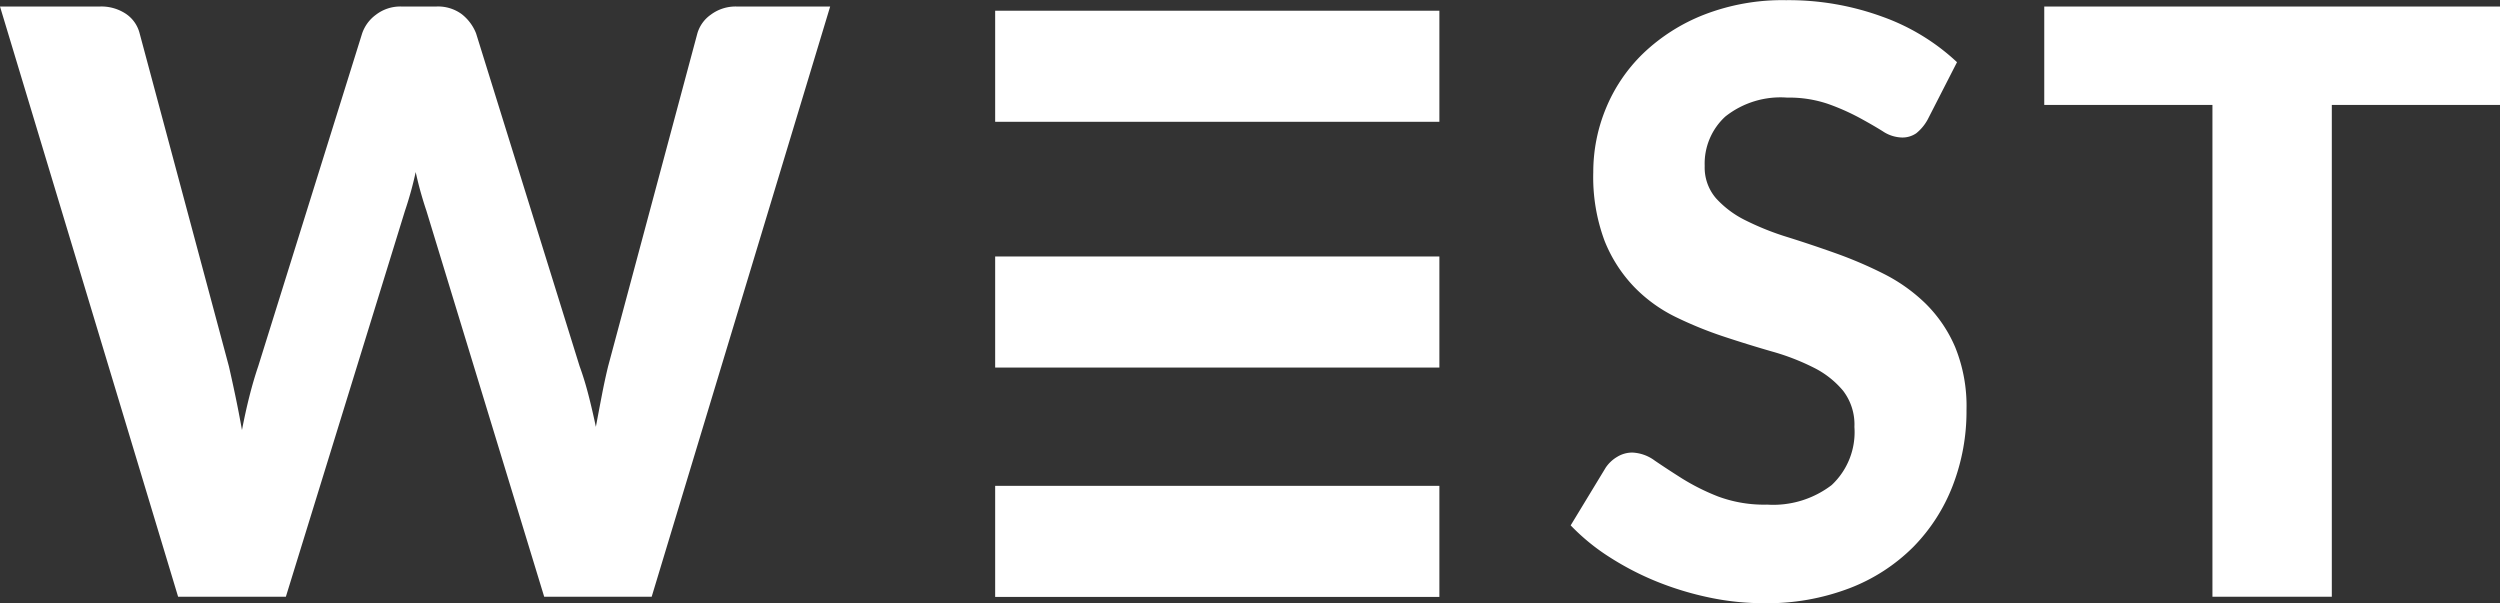
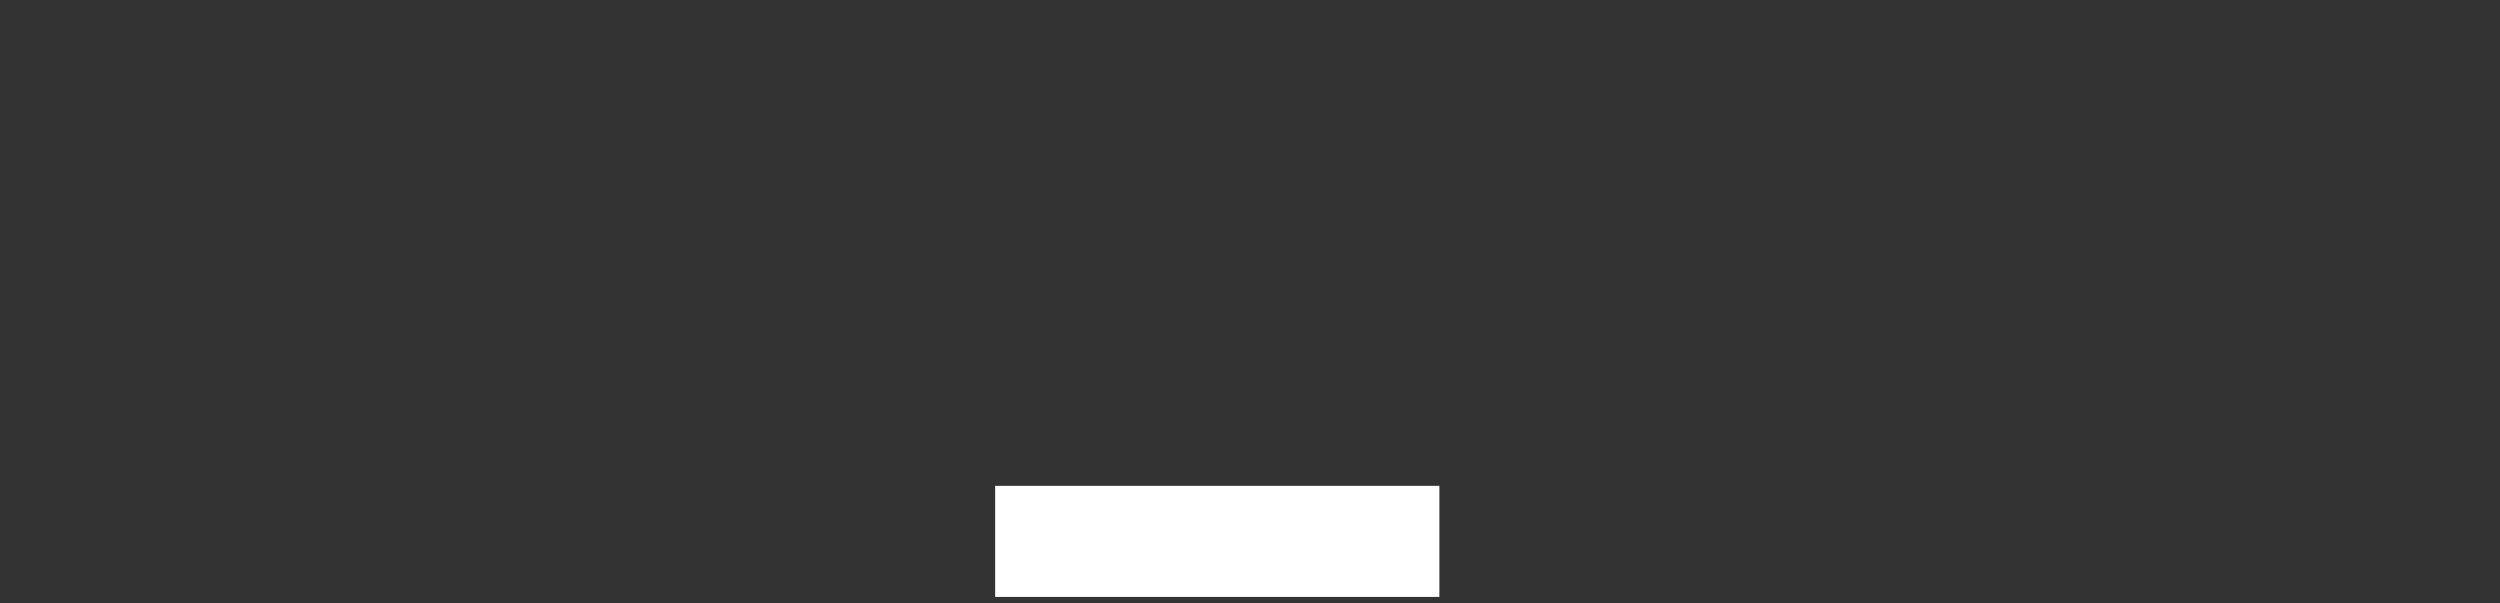
<svg xmlns="http://www.w3.org/2000/svg" id="west" width="71.35" height="17.216" viewBox="0 0 71.35 17.216">
  <rect x="0" y="0" width="71.35" height="17.216" fill="#333333" stroke="none" />
-   <path id="wst" d="M23.968-36.489,18.874-19.645H15.806L12.444-30.662q-.079-.232-.158-.511t-.147-.592q-.068.313-.147.592t-.158.511l-3.4,11.017H5.358L.275-36.489H3.128a1.266,1.266,0,0,1,.741.209.952.952,0,0,1,.391.557l2.547,9.5q.091.395.187.853t.187.969q.1-.522.215-.975t.249-.847l2.966-9.5A1.1,1.1,0,0,1,11-36.251a1.138,1.138,0,0,1,.73-.238h1a1.141,1.141,0,0,1,.719.215,1.3,1.3,0,0,1,.413.551l2.955,9.5q.136.371.249.807t.215.923q.091-.488.175-.923t.175-.807l2.547-9.5a.991.991,0,0,1,.385-.534,1.181,1.181,0,0,1,.736-.232ZM55.29-33.262a1.313,1.313,0,0,1-.323.389.694.694,0,0,1-.424.122,1.03,1.03,0,0,1-.538-.18q-.289-.18-.674-.389a6.442,6.442,0,0,0-.883-.389,3.429,3.429,0,0,0-1.166-.18,2.535,2.535,0,0,0-1.766.54,1.824,1.824,0,0,0-.589,1.41,1.344,1.344,0,0,0,.323.923,2.809,2.809,0,0,0,.849.633,7.776,7.776,0,0,0,1.194.476q.668.209,1.37.459a11.894,11.894,0,0,1,1.37.586,4.817,4.817,0,0,1,1.194.847,3.886,3.886,0,0,1,.849,1.248,4.465,4.465,0,0,1,.323,1.794,5.888,5.888,0,0,1-.391,2.153,5.119,5.119,0,0,1-1.126,1.753,5.2,5.2,0,0,1-1.817,1.178,6.593,6.593,0,0,1-2.451.43,7.568,7.568,0,0,1-1.556-.163,8.81,8.81,0,0,1-1.494-.453,8.165,8.165,0,0,1-1.353-.7,5.974,5.974,0,0,1-1.109-.906l1-1.648a1.017,1.017,0,0,1,.328-.308.825.825,0,0,1,.43-.122,1.155,1.155,0,0,1,.645.232q.34.232.781.511a6.257,6.257,0,0,0,1.024.511,3.777,3.777,0,0,0,1.4.232,2.745,2.745,0,0,0,1.839-.557,2.065,2.065,0,0,0,.651-1.66,1.581,1.581,0,0,0-.323-1.033,2.6,2.6,0,0,0-.843-.662,6.581,6.581,0,0,0-1.189-.459q-.668-.192-1.37-.424a11.074,11.074,0,0,1-1.37-.557,4.24,4.24,0,0,1-1.189-.859A4.08,4.08,0,0,1,46.07-29.8a5.208,5.208,0,0,1-.323-1.962,4.755,4.755,0,0,1,.362-1.823,4.628,4.628,0,0,1,1.064-1.567,5.307,5.307,0,0,1,1.726-1.1,6.178,6.178,0,0,1,2.349-.418,7.8,7.8,0,0,1,2.745.47A6.127,6.127,0,0,1,56.128-34.9Zm16.335-.418h-4.8v14.035H63.418V-33.68h-4.8v-2.809H71.625Z" transform="translate(-0.275 36.675)" fill="#fff" />
  <g id="E" transform="translate(28.402 0.306)">
-     <path id="Path_7124" data-name="Path 7124" d="M0,0H12.678V3.17H0Z" fill="#fff" />
-     <path id="Path_7125" data-name="Path 7125" d="M0,0H12.678V3.17H0Z" transform="translate(0 7.014)" fill="#fff" />
    <path id="Path_7126" data-name="Path 7126" d="M0,0H12.678V3.17H0Z" transform="translate(0 13.56)" fill="#fff" />
  </g>
</svg>